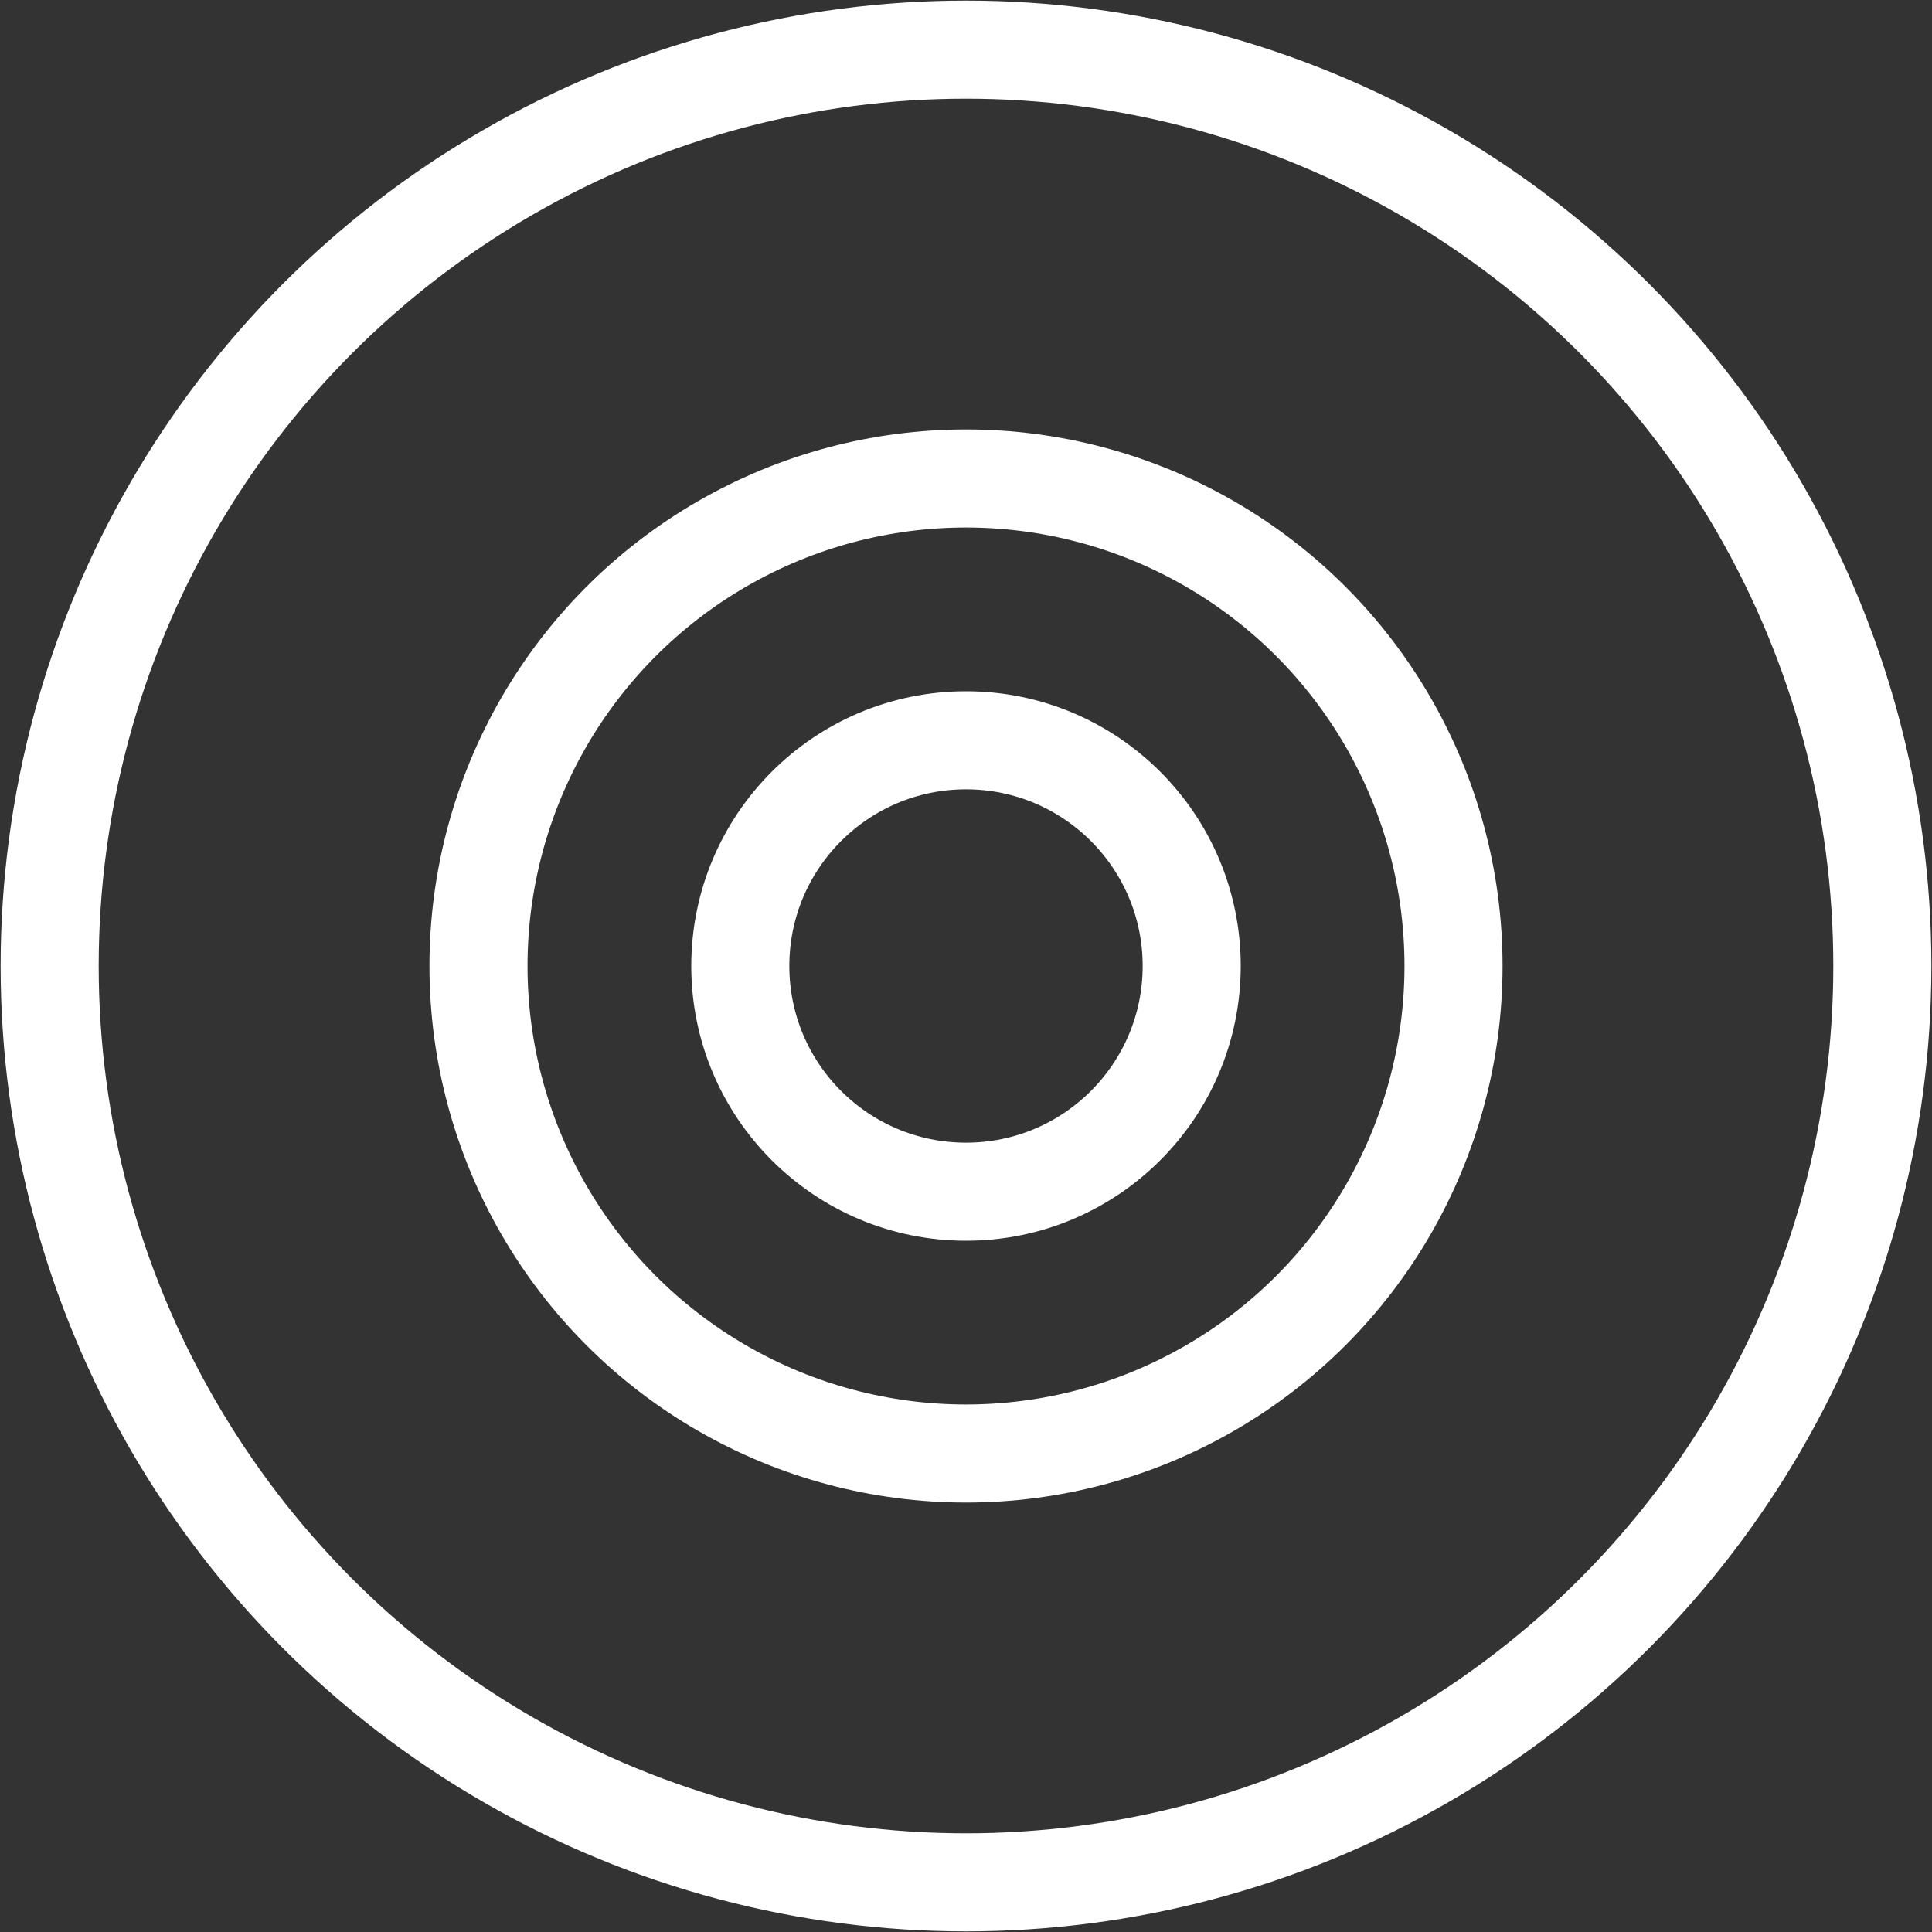
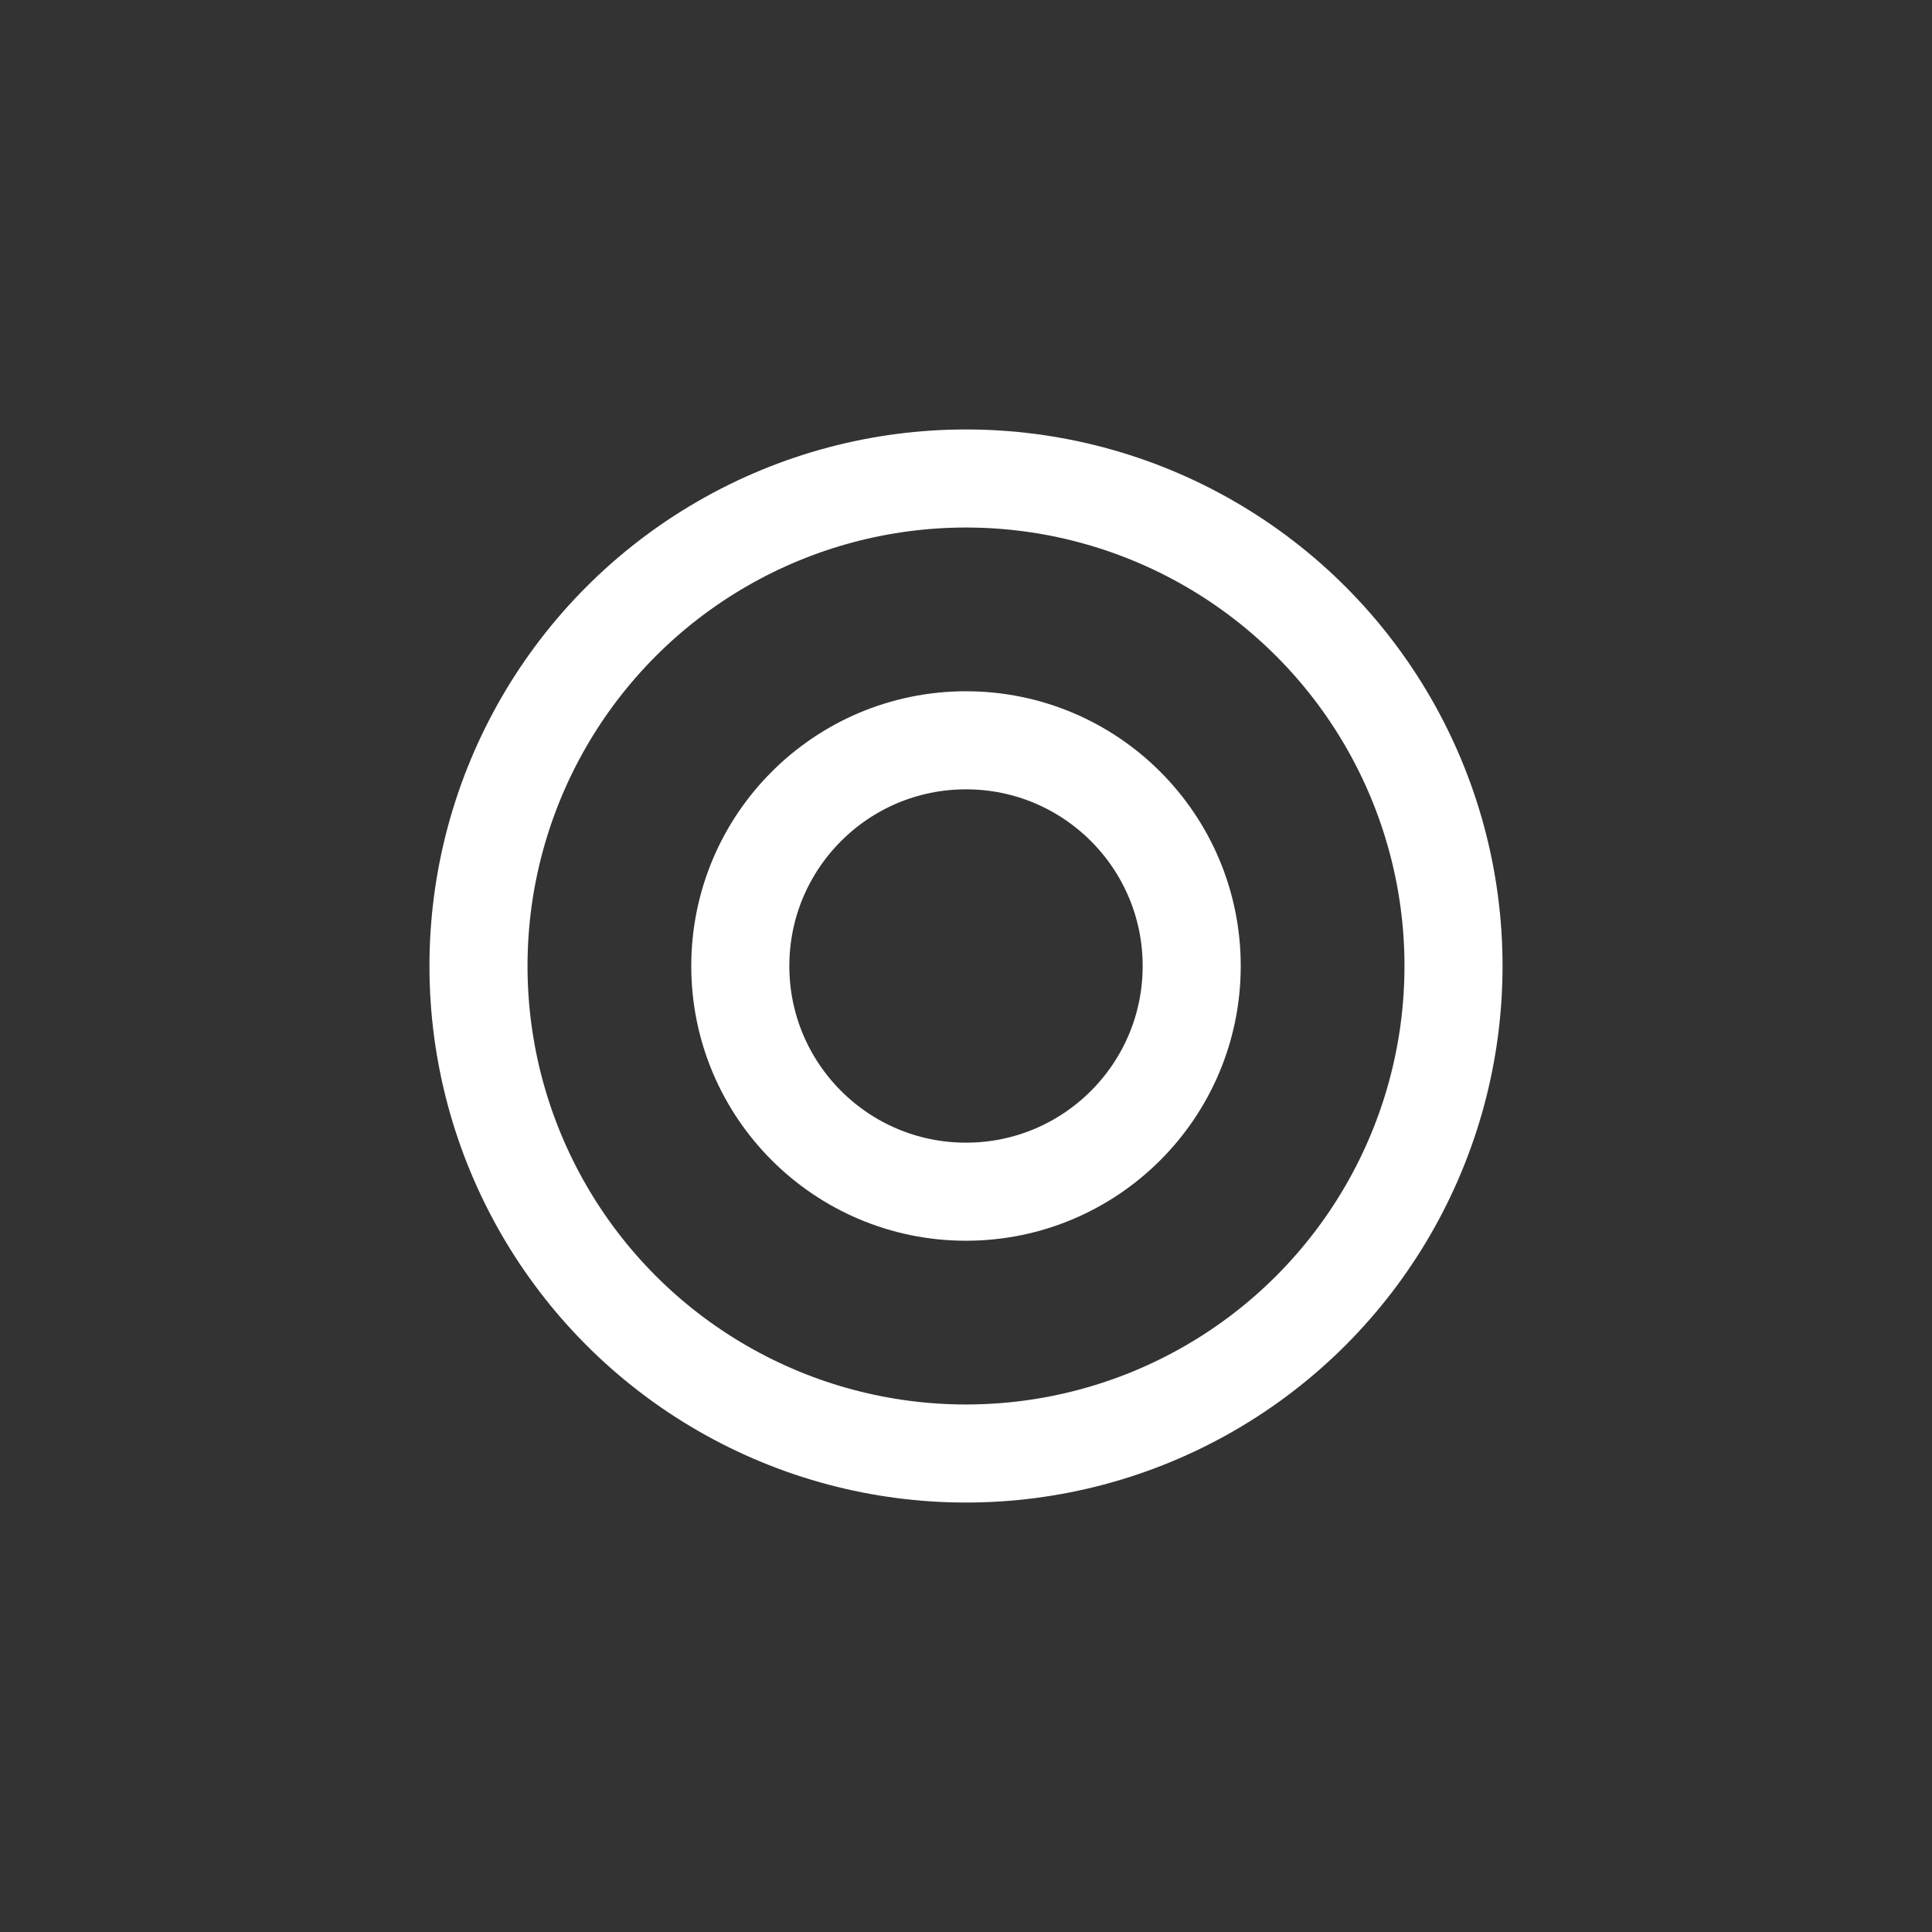
<svg xmlns="http://www.w3.org/2000/svg" xmlns:xlink="http://www.w3.org/1999/xlink" version="1.1" id="Warstwa_1" x="0px" y="0px" width="122" height="122" viewBox="0 0 85.6 85.6" style="enable-background:new 0 0 85.6 85.6;" xml:space="preserve">
  <rect x="0" y="0" width="85.6" height="85.6" fill="#333333" stroke="none" />
  <style type="text/css">
	.st0{clip-path:url(#SVGID_2_);fill:none;}
	.st1{clip-path:url(#SVGID_2_);fill:none;stroke:#ffffff;stroke-width:4.345;}
</style>
  <g>
    <defs>
      <rect id="SVGID_1_" y="0" width="85.6" height="85.6" />
    </defs>
    <clipPath id="SVGID_2_">
      <use xlink:href="#SVGID_1_" style="overflow:visible;" />
    </clipPath>
    <path class="st0" d="M42.8,83.4c22.4,0,40.6-18.2,40.6-40.6c0-22.4-18.2-40.6-40.6-40.6S2.2,20.4,2.2,42.8   C2.2,65.2,20.4,83.4,42.8,83.4" />
-     <circle class="st1" cx="42.8" cy="42.8" r="40.6" />
    <path class="st0" d="M42.8,64.4c11.9,0,21.6-9.7,21.6-21.6c0-11.9-9.7-21.6-21.6-21.6s-21.6,9.7-21.6,21.6   C21.2,54.7,30.8,64.4,42.8,64.4" />
    <circle class="st1" cx="42.8" cy="42.8" r="21.6" />
-     <path class="st0" d="M42.8,52.8c5.5,0,10-4.5,10-10s-4.5-10-10-10s-10,4.5-10,10S37.2,52.8,42.8,52.8" />
+     <path class="st0" d="M42.8,52.8c5.5,0,10-4.5,10-10s-4.5-10-10-10S37.2,52.8,42.8,52.8" />
    <circle class="st1" cx="42.8" cy="42.8" r="10" />
  </g>
</svg>